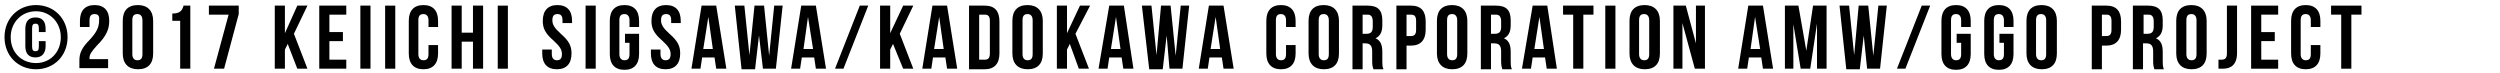
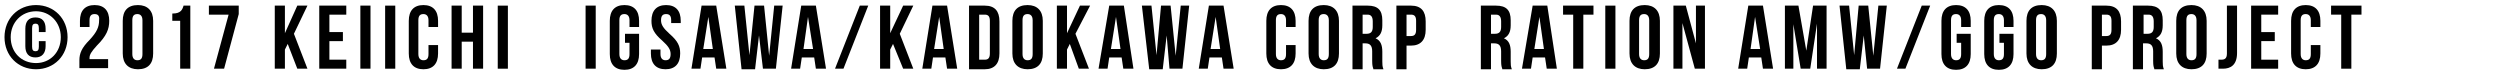
<svg xmlns="http://www.w3.org/2000/svg" version="1.1" id="Layer_1" x="0px" y="0px" viewBox="0 0 444 13" style="enable-background:new 0 0 444 13;" xml:space="preserve">
  <style type="text/css">
	.st0{display:none;}
	.st1{display:inline;fill:none;}
	.st2{display:inline;}
	.st3{fill:none;}
</style>
  <g id="グループ化_701" transform="translate(-1263 5259)" class="st0">
    <path id="長方形_257" class="st1" d="M1263-5259h444v13h-444V-5259z" />
    <g id="グループ化_945" class="st2">
      <path id="パス_2228" d="M1263-5253l1.7-4.7h0.8l-1.7,4.7l1.7,4.6h-0.8L1263-5253z M1268-5252.1c-0.1,0.8-0.8,1.4-1.6,1.4    c-0.8,0-1.6-0.6-1.6-2.3s0.7-2.3,1.6-2.3c0.8,0,1.5,0.6,1.6,1.4l-0.8,0.1c-0.1-0.7-0.4-0.8-0.7-0.8c-0.5,0-0.8,0.2-0.8,1.6    c0,1.5,0.3,1.6,0.8,1.6c0.3,0,0.6,0,0.8-0.8L1268-5252.1z M1270-5253l-1.7,4.6h-0.7l1.7-4.6l-1.7-4.8h0.8L1270-5253z" />
      <path id="パス_2229" d="M1274.6-5256.1c-0.4,0-0.9,0.3-1.1,1.4l-1.5-0.2c0.2-1.9,1.3-2.7,2.7-2.7c1.4-0.2,2.6,0.8,2.8,2.2    c0,0.1,0,0.3,0,0.4c0,0.8-0.3,1.7-1.6,3.1l-1.8,1.8h3.7v1.6h-6v-1.7l2.7-2.7c1.1-1.1,1.3-1.5,1.3-2.1s-0.4-1.1-1-1.1    C1274.7-5256.1,1274.7-5256.1,1274.6-5256.1z" />
      <path id="パス_2230" d="M1286.1-5253c0,3.7-1.3,4.6-2.9,4.6s-2.9-0.9-2.9-4.6s1.3-4.6,2.9-4.6    C1284.8-5257.6,1286.1-5256.7,1286.1-5253z M1281.9-5253v0.8l2.2-3.3c-0.1-0.5-0.5-0.8-1-0.7    C1282.5-5256.2,1281.9-5255.9,1281.9-5253z M1284.4-5253.8l-2.2,3.4c0.2,0.6,0.6,0.6,1,0.6c0.7,0,1.3-0.3,1.3-3.2    C1284.4-5253.3,1284.4-5253.5,1284.4-5253.8z" />
      <path id="パス_2231" d="M1289.1-5256.4l1.6-1.1h1.6v7.4h2.1v1.6h-5.8v-1.6h2.1v-5.7l-1.6,1.1    C1289.1-5254.7,1289.1-5256.4,1289.1-5256.4z" />
      <path id="パス_2232" d="M1297-5257.5h5.9v1.6l-3.6,7.4h-1.8l3.6-7.4h-2.4v0.8h-1.7V-5257.5z" />
      <path id="パス_2233" d="M1313.1-5249.6h-2.2v0.9h-1.4v-9.1h3.6C1313.1-5257.8,1313.1-5249.6,1313.1-5249.6z M1310.8-5256.6v2.1    h0.8v-2.1H1310.8z M1311.6-5250.9v-2.3h-0.8v2.3H1311.6z M1318.7-5253.9v0.9h1.3v1.3h-1.3v2.2c0,1.2-0.4,1.7-1.5,1.7    c-0.5,0-0.9,0-1.4-0.1l-0.2-1.2h1.2c0.4,0,0.5-0.1,0.5-0.4v-2.1h-2.2c0.6,0.5,1.1,1.1,1.5,1.7l-1.3,0.9c-0.4-0.8-0.9-1.4-1.5-2    l0.8-0.6h-1.4v-1.3h4v-1h-4v-1.2h2.6v-1.1h-2.1v-1.3h2.1v-1.2h1.5v1.2h2.3v1.3h-2.3v1.1h2.7v1.3L1318.7-5253.9L1318.7-5253.9    L1318.7-5253.9z" />
      <path id="パス_2234" d="M1326.9-5256.9v1h4.1v6.4c0,1.2-0.4,1.7-1.6,1.7c-0.5,0-1,0-1.5-0.1l-0.2-1.2h1.3c0.4,0,0.5-0.1,0.5-0.4    v-0.8l-1.1,0.9c-0.5-0.6-1-1.1-1.5-1.6v3.1h-1.5v-2.3l-1,0.8c-0.4-0.6-0.9-1.1-1.5-1.6v3.2h-1.5v-8.1h4v-1h-4.6v-1.3h10.8v1.3    H1326.9z M1322.9-5254.6v1.1l0.9-0.7c0.6,0.4,1.1,0.8,1.6,1.3v-1.7L1322.9-5254.6L1322.9-5254.6z M1325.4-5250.5v-2.3l-1,0.9    c-0.4-0.5-0.9-1-1.4-1.4v2.2l0.9-0.7C1324.4-5251.4,1324.9-5251,1325.4-5250.5z M1326.9-5254.6v1.1l0.9-0.8    c0.6,0.4,1.2,0.9,1.7,1.4v-1.7H1326.9z M1329.5-5250.4v-2.4l-1.1,0.9c-0.4-0.5-1-1.1-1.5-1.5v2.2l0.9-0.7    C1328.4-5251.5,1329-5250.9,1329.5-5250.4z" />
      <path id="パス_2235" d="M1332.4-5254.6l0.8-1c0.9,0.5,1.6,1,2.2,1.4l-1,1.3C1333.8-5253.6,1333.2-5254.1,1332.4-5254.6z     M1335.6-5251.4c-0.5,1.2-1,2.4-1.7,3.6l-1.3-1c0.7-1.1,1.4-2.3,1.9-3.5L1335.6-5251.4z M1332.9-5257.7l0.9-1    c0.9,0.5,1.6,1,2.2,1.4l-1.2,1.3C1334.2-5256.6,1333.6-5257.2,1332.9-5257.7z M1343.4-5249l-1.1,1.2c-1.7-1.2-2.6-3.1-3-5.7h-1.3    c0,2.1-0.7,4.2-2.1,5.8l-1.1-0.9c1.5-1.6,1.7-3.6,1.7-5.9v-3.8h6.1v4.8h-2C1341-5251.3,1341.8-5249.9,1343.4-5249z M1338.1-5257    v2.1h3.1v-2.1H1338.1z" />
      <path id="パス_2236" d="M1348.8-5256.7h-4.6v-1.2h4.6v-0.8h1.5v0.8h4.7v1.2h-4.7v0.4h3.4v4.6h-3.8c0.4,0.3,0.7,0.8,1,1.2    l-1.3,0.9c-0.4-0.7-0.8-1.3-1.3-1.8l0.4-0.3h-3.3v-4.5h3.3v-0.5L1348.8-5256.7L1348.8-5256.7z M1345.6-5251.1l1.3,0.4    c-0.3,0.9-0.8,1.8-1.4,2.5l-1.4-0.7C1344.8-5249.5,1345.3-5250.2,1345.6-5251.1z M1346.9-5254.5h1.9v-0.5h-1.9V-5254.5z     M1346.9-5252.9h1.9v-0.5h-1.9V-5252.9z M1351-5250.4l1.3,0.4c-0.2,1.8-0.4,2.1-1.9,2.1h-1.3c-1.8,0-2.1-0.5-2.1-1.8v-1.5h1.5v1.4    c0,0.5,0.1,0.6,0.7,0.6h1.2C1350.8-5249.2,1351-5249.3,1351-5250.4z M1350.2-5255v0.5h2v-0.5H1350.2z M1352.2-5253.4h-2v0.5h2    V-5253.4z M1355-5248.9l-1.5,0.7c-0.4-0.9-0.8-1.7-1.4-2.5l1.2-0.6C1354-5250.6,1354.5-5249.8,1355-5248.9z" />
      <path id="パス_2237" d="M1366.4-5254.1v1.5h-10.3v-1.5H1366.4z" />
      <path id="パス_2238" d="M1378.2-5258.5l-8.8,10.4h-1.8l8.8-10.4H1378.2z" />
      <path id="パス_2239" d="M1386.5-5248.8l-3.4-4.6v4.6h-1.7v-9h1.7v4.4l3.2-4.4h2l-3.3,4.4l3.6,4.6H1386.5z" />
      <path id="パス_2240" d="M1397.8-5250.9h-3.5l-0.7,2.1h-1.7l3.1-9h2.1l3.2,9h-1.8L1397.8-5250.9z M1397.3-5252.3l-1.3-3.9    l-1.2,3.9H1397.3z" />
      <path id="パス_2241" d="M1412-5253.3c0,2.8-1.7,4.5-4.7,4.5h-2.8v-9h2.9C1410.4-5257.8,1412-5256.3,1412-5253.3z M1410.4-5253.3    c0-2.1-1-3-2.9-3h-1.3v6h1.2c1.5,0.2,2.8-0.9,3-2.4C1410.4-5252.9,1410.4-5253.1,1410.4-5253.3z" />
      <path id="パス_2242" d="M1423.9-5253.3c0,3.2-2,4.6-4.4,4.6c-2.3,0.1-4.3-1.7-4.4-4.1c0-0.2,0-0.3,0-0.5    c-0.2-2.3,1.5-4.4,3.9-4.6c0.2,0,0.3,0,0.5,0C1421.9-5257.9,1423.9-5256.4,1423.9-5253.3z M1422.2-5253.3c0-2-1.1-3.2-2.6-3.2    c-1.6,0-2.7,1.2-2.7,3.2s1.1,3.2,2.7,3.2C1421.1-5250.1,1422.2-5251.3,1422.2-5253.3z" />
      <path id="パス_2243" d="M1433.2-5248.8l-3.4-4.6v4.6h-1.7v-9h1.7v4.4l3.2-4.4h2l-3.3,4.4l3.6,4.6H1433.2z" />
      <path id="パス_2244" d="M1444.5-5250.9h-3.5l-0.7,2.1h-1.7l3.1-9h2.1l3.2,9h-1.8L1444.5-5250.9z M1444-5252.3l-1.3-3.9l-1.2,3.9    H1444z" />
      <path id="パス_2245" d="M1460.1-5257.8l-2.1,9h-2l-1.4-6.3l-1.4,6.3h-2l-2.1-9h1.6l1.6,7.5l1.6-7.2h1.6l1.5,7.2l1.6-7.5H1460.1    L1460.1-5257.8z" />
      <path id="パス_2246" d="M1467.8-5250.9h-3.5l-0.7,2.1h-1.7l3.1-9h2.1l3.2,9h-1.8L1467.8-5250.9z M1467.3-5252.3l-1.3-3.9    l-1.2,3.9H1467.3z" />
      <path id="パス_2247" d="M1496.6-5256.6c-0.7,1.7-1.8,3.2-3.3,4.2l-1.1-1.1c1-0.6,1.9-1.5,2.3-2.6h-7.7v-1.4h9L1496.6-5256.6z     M1490.5-5255.4h1.7v1.3c0.2,2.5-1.2,4.9-3.5,6l-1-1.2c2.6-1.2,2.9-2.8,2.9-4.8L1490.5-5255.4L1490.5-5255.4z" />
      <path id="パス_2248" d="M1507.5-5249.4l-1.2,1.2c-1.1-1.2-2.2-2.2-3.5-3.1c-1.2,1.4-2.7,2.4-4.4,3.2l-0.9-1.2    c2.9-1.1,5.2-3.5,6.3-6.4h-5.2v-1.5h6.3l0.9,1c-0.5,1.3-1.2,2.6-2,3.8C1505.1-5251.5,1506.4-5250.5,1507.5-5249.4L1507.5-5249.4z" />
      <path id="パス_2249" d="M1514.6-5251.5l0.5,3.3l-1.6,0.2l-0.5-3.3l-4.2,0.5l-0.2-1.3l4.2-0.5l-0.3-2.1l-3.5,0.4l-0.2-1.3    l3.5-0.4l-0.3-2.3l1.6-0.2l0.3,2.3l3.5-0.4l0.2,1.3l-3.5,0.4l0.3,2.1l3.8-0.4l0.2,1.3L1514.6-5251.5z" />
      <path id="パス_2250" d="M1529.4-5253.9v1.5h-9.5v-1.5H1529.4z" />
      <path id="パス_2251" d="M1534.3-5253.2c0,0.6-0.4,1-1,1s-1-0.4-1-1c0-0.5,0.5-1,1-1s1,0.4,1,0.9    C1534.3-5253.3,1534.3-5253.2,1534.3-5253.2z" />
      <path id="パス_2252" d="M1546.2-5250.9l-1.1,1.2c-0.9-0.8-1.8-1.6-2.7-2.3c-1.2,1.7-2.9,3-4.8,3.8l-0.9-1.3    c1.7-0.8,3.2-1.9,4.3-3.4c-1.1-0.7-2.2-1.3-3.4-1.8l0.8-1.2c1.2,0.5,2.3,1.1,3.4,1.8c0.7-1.2,1.2-2.5,1.4-3.9l1.6,0.4    c-0.3,1.6-0.9,3.1-1.7,4.5C1544.2-5252.5,1545.3-5251.8,1546.2-5250.9L1546.2-5250.9z" />
      <path id="パス_2253" d="M1547.4-5254.7h9.7v1.4h-3.7c-0.1,2.3-0.7,3.9-3.7,5.2l-1-1.3c2.4-1,2.9-2.1,3-3.9h-4.4L1547.4-5254.7    L1547.4-5254.7z M1555-5256.2h-6.3v-1.4h6.3V-5256.2z M1555.6-5256.4c-0.1-0.6-0.4-1.2-0.7-1.7l0.8-0.4c0.4,0.5,0.6,1.1,0.8,1.7    L1555.6-5256.4z M1557.1-5256.9c-0.2-0.6-0.4-1.2-0.8-1.7l0.8-0.4c0.4,0.5,0.7,1.1,0.9,1.7L1557.1-5256.9z" />
      <path id="パス_2254" d="M1562.8-5253v4.8h-1.5v-3.8c-0.9,0.6-1.9,1-2.9,1.4l-0.7-1.2c2.5-0.9,4.7-2.4,6.4-4.4l1.1,0.9    C1564.5-5254.4,1563.7-5253.6,1562.8-5253z" />
      <path id="パス_2255" d="M1576.7-5256.6c-0.7,1.7-1.8,3.2-3.3,4.2l-1.1-1.1c1-0.6,1.9-1.5,2.3-2.6h-7.7v-1.4h9L1576.7-5256.6z     M1570.5-5255.4h1.7v1.3c0.2,2.5-1.2,4.9-3.5,6l-1-1.2c2.6-1.2,2.9-2.8,2.9-4.8L1570.5-5255.4L1570.5-5255.4z" />
      <path id="パス_2256" d="M1586.8-5257.2c0,5.1-1.4,7.9-5.8,9.1l-0.8-1.4c3.8-0.9,4.9-3.2,4.9-6.3h-5.2v3h-1.6v-4.4L1586.8-5257.2    L1586.8-5257.2z" />
      <path id="パス_2257" d="M1598.3-5253.9v1.5h-9.5v-1.5H1598.3z" />
      <path id="パス_2258" d="M1609.1-5255.9c-0.9,3.8-2.8,6.6-6.5,7.8l-0.9-1.3c2.9-0.7,5-3.1,5.5-6h-3.2c-0.8,1.3-1.8,2.4-2.9,3.5    l-1.2-1c1.7-1.5,3-3.4,3.8-5.5l1.6,0.3c-0.2,0.5-0.3,0.9-0.5,1.3h3.5L1609.1-5255.9z" />
      <path id="パス_2259" d="M1620.4-5249.4l-1.2,1.2c-1.1-1.2-2.2-2.2-3.5-3.1c-1.2,1.4-2.7,2.4-4.4,3.2l-0.9-1.2    c2.9-1.1,5.2-3.5,6.3-6.4h-5.2v-1.5h6.3l0.9,1c-0.5,1.3-1.2,2.6-2,3.8C1618-5251.5,1619.3-5250.5,1620.4-5249.4L1620.4-5249.4z" />
      <path id="パス_2260" d="M1631.9-5258.5l-8.8,10.4h-1.8l8.8-10.4H1631.9z" />
      <path id="パス_2261" d="M1638-5254.5c-0.2-1.6-0.9-1.6-1.5-1.6c-0.8,0-1.4,0.3-1.4,3.1c0,2.9,0.7,3.2,1.4,3.2    c0.5,0,1.4-0.2,1.5-2.2h-1.6v-1.6h3.2v5h-1l-0.2-0.8c-0.4,0.7-1.1,1.1-1.9,1c-1.7,0-3.1-1.1-3.1-4.6c0-3.4,1.4-4.5,3.1-4.5    c1.6-0.1,3.1,1.1,3.2,2.8l0,0L1638-5254.5z" />
      <path id="パス_2262" d="M1645.9-5254.5c-0.2-1.6-0.9-1.6-1.5-1.6c-0.8,0-1.4,0.3-1.4,3.1c0,2.9,0.7,3.2,1.4,3.2    c0.5,0,1.4-0.2,1.5-2.2h-1.6v-1.6h3.2v5h-1l-0.2-0.8c-0.4,0.7-1.1,1.1-1.9,1c-1.7,0-3.1-1.1-3.1-4.6c0-3.4,1.4-4.5,3.1-4.5    c1.6-0.1,3.1,1.1,3.2,2.8l0,0L1645.9-5254.5z" />
      <path id="パス_2263" d="M1649.2-5253c0-3.4,1.4-4.6,3.1-4.6s3.1,1.2,3.1,4.6c0,3.5-1.4,4.6-3.1,4.6    C1650.7-5248.4,1649.2-5249.5,1649.2-5253z M1653.8-5253c0-2.7-0.6-3.1-1.4-3.1s-1.4,0.4-1.4,3.1c0,2.9,0.6,3.2,1.4,3.2    C1653.1-5249.9,1653.8-5250.2,1653.8-5253L1653.8-5253z" />
      <path id="パス_2264" d="M1663.6-5251.9v3.3h-1.7v-8.9h3.2c1.5,0,2.8,1.2,2.8,2.7v0.1c0,1.5-1.2,2.8-2.7,2.8c-0.1,0-0.1,0-0.2,0    C1665-5251.9,1663.6-5251.9,1663.6-5251.9z M1665-5253.5c0.7,0,1.2-0.5,1.2-1.2c0-0.6-0.5-1.1-1.1-1.2h-1.5v2.4L1665-5253.5    L1665-5253.5z" />
      <path id="パス_2265" d="M1673.9-5254c-0.3-0.1-0.6-0.1-0.9-0.1c-0.6,0.1-1.2,0.3-1.6,0.8v4.8h-1.7v-7h1.7v0.8    c0.4-0.5,1-0.8,1.7-0.9c0.4,0,0.8,0,1.2,0.1L1673.9-5254z" />
      <path id="パス_2266" d="M1680.9-5252c0,2.7-1.3,3.6-3,3.6s-2.9-0.9-2.9-3.6s1.3-3.6,2.9-3.6    C1679.6-5255.6,1680.9-5254.7,1680.9-5252z M1676.7-5252c0,2,0.5,2.2,1.3,2.2c0.7,0,1.3-0.2,1.3-2.2c0-1.9-0.5-2.2-1.3-2.2    C1677.3-5254.2,1676.7-5254,1676.7-5252z" />
      <path id="パス_2267" d="M1681.1-5247.6l0.8-0.1c0.4-0.1,0.7-0.5,0.7-0.9v-6.9h1.7v7c0,1.3-1.1,2.3-2.4,2.3l0,0l-0.8-0.1    L1681.1-5247.6L1681.1-5247.6z M1682.6-5257.8h1.7v1.6h-1.7V-5257.8z" />
      <path id="パス_2268" d="M1691.9-5250.6c-0.2,1.4-1.4,2.3-2.8,2.2c-1.7,0-2.9-0.9-2.9-3.6s1.3-3.6,2.9-3.6c1.7,0,3,0.9,3,3.6v0.5    h-4.2c0.1,1.5,0.6,1.7,1.2,1.7c0.5,0,1-0.1,1.2-1L1691.9-5250.6z M1687.9-5252.6h2.5c-0.1-1.4-0.6-1.6-1.2-1.6    C1688.5-5254.2,1688-5254,1687.9-5252.6z" />
      <path id="パス_2269" d="M1695.3-5252c0,2,0.5,2.2,1.3,2.2c0.6,0,1-0.2,1.2-1.2l1.6,0.3c-0.1,1.4-1.3,2.5-2.7,2.4h-0.1    c-1.7,0-2.9-0.9-2.9-3.6s1.3-3.6,2.9-3.6c1.4-0.1,2.7,0.9,2.8,2.3v0.1l-1.6,0.1c-0.2-1.1-0.6-1.2-1.2-1.2    C1695.9-5254.2,1695.3-5254,1695.3-5252z" />
      <path id="パス_2270" d="M1704-5254.1v3.8c0,0.3,0.2,0.6,0.6,0.6l0,0h1.8v1.3c-1.4,0.1-2.1,0.1-2.1,0.1c-1,0.1-1.9-0.6-2-1.7l0,0    v-4.1h-1.7v-1.4h1.7v-1.6h1.7v1.6h2.4v1.3h-2.4V-5254.1z" />
    </g>
  </g>
  <g>
    <rect x="0.5" y="1" class="st3" width="437.5" height="15.7" />
    <path d="M6.4,0.9c3.2,0,5.6,2.4,5.6,5.7s-2.4,5.7-5.6,5.7S0.8,9.9,0.8,6.6C0.8,3.3,3.2,0.9,6.4,0.9z M6.4,11.2   c2.5,0,4.4-1.9,4.4-4.6C10.8,4,8.9,2,6.4,2C3.8,2,1.9,4,1.9,6.6C1.9,9.3,3.8,11.2,6.4,11.2z M8.1,7.3v0.9c0,1.2-0.6,2-1.8,2   s-1.8-0.7-1.8-2V5.1c0-1.3,0.6-2,1.8-2s1.8,0.7,1.8,2v0.6H6.9V5c0-0.6-0.2-0.8-0.6-0.8S5.7,4.4,5.7,5v3.3c0,0.6,0.2,0.8,0.6,0.8   s0.6-0.2,0.6-0.8v-1H8.1z" />
    <path d="M16.8,2.5c-0.6,0-0.9,0.3-0.9,1.1v1.2h-1.7V3.7c0-1.8,0.9-2.8,2.6-2.8s2.6,1,2.6,2.8c0,1.5-0.5,2.7-2.2,4.4   c-1,1.1-1.3,1.6-1.3,2.2c0,0.1,0,0.2,0,0.2h3.3v1.6h-5.1v-1.4c0-1.2,0.4-2.2,1.8-3.6c1.3-1.4,1.7-2.3,1.7-3.5   C17.7,2.8,17.4,2.5,16.8,2.5z" />
    <path d="M21.8,3.7c0-1.8,0.9-2.8,2.7-2.8c1.7,0,2.7,1,2.7,2.8v5.8c0,1.8-0.9,2.8-2.7,2.8c-1.7,0-2.7-1-2.7-2.8V3.7z M23.5,9.6   c0,0.8,0.4,1.1,0.9,1.1c0.6,0,0.9-0.3,0.9-1.1v-6c0-0.8-0.4-1.1-0.9-1.1c-0.6,0-0.9,0.3-0.9,1.1V9.6z" />
    <path d="M30.7,2.4c1.4,0,1.7-0.7,1.9-1.4h1.2v11.2H32V3.7h-1.4V2.4H30.7z" />
    <path d="M42.4,1v1.5l-2.6,9.7H38l2.6-9.6h-3.5V1H42.4z" />
    <path d="M51.1,7.8l-0.5,1v3.4h-1.8V1h1.8v4.9l0,0L52.8,1h1.8l-2.4,5l2.4,6.2h-1.8L51.1,7.8z" />
    <path d="M58.5,5.7h2.4v1.6h-2.4v3.3h3v1.6h-4.8V1h4.8v1.6h-3V5.7z" />
    <path d="M64,1h1.8v11.2H64V1z" />
    <path d="M68.4,1h1.8v11.2h-1.8V1z" />
    <path d="M77.8,8v1.5c0,1.8-0.9,2.8-2.6,2.8s-2.6-1-2.6-2.8V3.7c0-1.8,0.9-2.8,2.6-2.8s2.6,1,2.6,2.8v1.1h-1.7V3.6   c0-0.8-0.4-1.1-0.9-1.1c-0.6,0-0.9,0.3-0.9,1.1v6c0,0.8,0.4,1.1,0.9,1.1c0.6,0,0.9-0.3,0.9-1.1V8H77.8z" />
    <path d="M82,12.2h-1.8V1H82v4.8h2V1h1.8v11.2H84V7.4h-2V12.2z" />
    <path d="M88.4,1h1.8v11.2h-1.8V1z" />
-     <path d="M99,0.9c1.7,0,2.6,1,2.6,2.8v0.4h-1.7V3.6c0-0.8-0.3-1.1-0.9-1.1s-0.9,0.3-0.9,1.1S98.5,5,99.6,6c1.5,1.3,1.9,2.2,1.9,3.5   c0,1.8-0.9,2.8-2.6,2.8s-2.6-1-2.6-2.8V8.8H98v0.8c0,0.8,0.4,1.1,0.9,1.1c0.6,0,0.9-0.3,0.9-1.1s-0.4-1.4-1.5-2.4   c-1.5-1.3-1.9-2.2-1.9-3.5C96.4,1.9,97.3,0.9,99,0.9z" />
    <path d="M104,1h1.8v11.2H104V1z" />
    <path d="M111,6h2.5v3.6c0,1.8-0.9,2.8-2.6,2.8s-2.6-1-2.6-2.8V3.7c0-1.8,0.9-2.8,2.6-2.8s2.6,1,2.6,2.8v1.1h-1.7V3.6   c0-0.8-0.4-1.1-0.9-1.1c-0.6,0-0.9,0.3-0.9,1.1v6c0,0.8,0.4,1.1,0.9,1.1c0.6,0,0.9-0.3,0.9-1.1v-2H111V6z" />
    <path d="M118.3,0.9c1.7,0,2.6,1,2.6,2.8v0.4h-1.7V3.6c0-0.8-0.3-1.1-0.9-1.1s-0.9,0.3-0.9,1.1s0.4,1.4,1.5,2.4   c1.5,1.3,1.9,2.2,1.9,3.5c0,1.8-0.9,2.8-2.6,2.8s-2.6-1-2.6-2.8V8.8h1.7v0.8c0,0.8,0.4,1.1,0.9,1.1c0.6,0,0.9-0.3,0.9-1.1   s-0.4-1.4-1.5-2.4c-1.5-1.3-1.9-2.2-1.9-3.5C115.7,1.9,116.6,0.9,118.3,0.9z" />
    <path d="M129,12.2h-1.8l-0.3-2h-2.2l-0.3,2h-1.6L124.6,1h2.6L129,12.2z M124.9,8.7h1.7L125.8,3l0,0L124.9,8.7z" />
    <path d="M134.8,6.3L134.8,6.3l-0.7,6h-2.4L130.5,1h1.7l0.9,8.8l0,0L134,1h1.7l0.9,8.9l0,0l0.9-8.9h1.5l-1.2,11.2h-2.3L134.8,6.3z" />
    <path d="M146.7,12.2h-1.8l-0.3-2h-2.2l-0.3,2h-1.6L142.3,1h2.6L146.7,12.2z M142.7,8.7h1.7L143.5,3l0,0L142.7,8.7z" />
    <path d="M152.7,1h1.5l-4.4,11.2h-1.5L152.7,1z" />
    <path d="M158.6,7.8l-0.5,1v3.4h-1.8V1h1.8v4.9l0,0l2.3-4.9h1.8l-2.4,5l2.4,6.2h-1.8L158.6,7.8z" />
    <path d="M170,12.2h-1.8l-0.3-2h-2.2l-0.3,2h-1.6L165.6,1h2.6L170,12.2z M165.9,8.7h1.7L166.8,3l0,0L165.9,8.7z" />
    <path d="M172.1,1h2.8c1.8,0,2.6,1,2.6,2.8v5.7c0,1.8-0.9,2.8-2.6,2.8h-2.8V1z M173.9,2.6v8h1c0.6,0,0.9-0.3,0.9-1.1V3.7   c0-0.8-0.3-1.1-0.9-1.1H173.9z" />
    <path d="M179.8,3.7c0-1.8,0.9-2.8,2.7-2.8c1.7,0,2.7,1,2.7,2.8v5.8c0,1.8-0.9,2.8-2.7,2.8c-1.7,0-2.7-1-2.7-2.8V3.7z M181.6,9.6   c0,0.8,0.4,1.1,0.9,1.1c0.6,0,0.9-0.3,0.9-1.1v-6c0-0.8-0.4-1.1-0.9-1.1c-0.6,0-0.9,0.3-0.9,1.1V9.6z" />
    <path d="M190,7.8l-0.5,1v3.4h-1.8V1h1.8v4.9l0,0l2.3-4.9h1.8L191,6l2.4,6.2h-1.8L190,7.8z" />
    <path d="M201.3,12.2h-1.8l-0.3-2H197l-0.3,2h-1.6L197,1h2.6L201.3,12.2z M197.3,8.7h1.7L198.2,3l0,0L197.3,8.7z" />
    <path d="M207.2,6.3L207.2,6.3l-0.7,6h-2.4L202.8,1h1.7l0.9,8.8l0,0l0.8-8.8h1.7l0.9,8.9l0,0l0.9-8.9h1.5L210,12.2h-2.3L207.2,6.3z" />
    <path d="M219.1,12.2h-1.8l-0.3-2h-2.2l-0.3,2h-1.6L214.7,1h2.6L219.1,12.2z M215,8.7h1.7L215.9,3l0,0L215,8.7z" />
    <path d="M230.1,8v1.5c0,1.8-0.9,2.8-2.6,2.8s-2.6-1-2.6-2.8V3.7c0-1.8,0.9-2.8,2.6-2.8s2.6,1,2.6,2.8v1.1h-1.7V3.6   c0-0.8-0.4-1.1-0.9-1.1c-0.6,0-0.9,0.3-0.9,1.1v6c0,0.8,0.4,1.1,0.9,1.1c0.6,0,0.9-0.3,0.9-1.1V8H230.1z" />
    <path d="M232.4,3.7c0-1.8,0.9-2.8,2.7-2.8c1.7,0,2.7,1,2.7,2.8v5.8c0,1.8-0.9,2.8-2.7,2.8c-1.7,0-2.7-1-2.7-2.8V3.7z M234.2,9.6   c0,0.8,0.4,1.1,0.9,1.1c0.6,0,0.9-0.3,0.9-1.1v-6c0-0.8-0.4-1.1-0.9-1.1c-0.6,0-0.9,0.3-0.9,1.1V9.6z" />
    <path d="M243.9,12.2c-0.1-0.3-0.2-0.5-0.2-1.4V9.1c0-1-0.4-1.4-1.2-1.4H242v4.6h-1.8V1h2.7c1.8,0,2.6,0.8,2.6,2.6v0.9   c0,1.2-0.4,1.9-1.2,2.3l0,0c0.9,0.4,1.2,1.2,1.2,2.4v1.7c0,0.5,0,0.9,0.2,1.4h-1.8V12.2z M242,2.6V6h0.7c0.7,0,1.1-0.3,1.1-1.2v-1   c0-0.8-0.3-1.2-0.9-1.2H242z" />
    <path d="M253.2,3.8v1.5c0,1.8-0.9,2.8-2.6,2.8h-0.8v4.2H248V1h2.6C252.4,1,253.2,2,253.2,3.8z M249.8,2.6v3.8h0.8   c0.6,0,0.9-0.3,0.9-1.1V3.7c0-0.8-0.3-1.1-0.9-1.1H249.8z" />
-     <path d="M255.2,3.7c0-1.8,0.9-2.8,2.7-2.8c1.7,0,2.7,1,2.7,2.8v5.8c0,1.8-0.9,2.8-2.7,2.8c-1.7,0-2.7-1-2.7-2.8V3.7z M257,9.6   c0,0.8,0.4,1.1,0.9,1.1c0.6,0,0.9-0.3,0.9-1.1v-6c0-0.8-0.4-1.1-0.9-1.1c-0.6,0-0.9,0.3-0.9,1.1V9.6z" />
    <path d="M266.8,12.2c-0.1-0.3-0.2-0.5-0.2-1.4V9.1c0-1-0.4-1.4-1.2-1.4h-0.6v4.6H263V1h2.7c1.8,0,2.6,0.8,2.6,2.6v0.9   c0,1.2-0.4,1.9-1.2,2.3l0,0c0.9,0.4,1.2,1.2,1.2,2.4v1.7c0,0.5,0,0.9,0.2,1.4h-1.7V12.2z M264.8,2.6V6h0.7c0.7,0,1.1-0.3,1.1-1.2   v-1c0-0.8-0.3-1.2-0.9-1.2H264.8z" />
    <path d="M276.5,12.2h-1.8l-0.3-2h-2.2l-0.3,2h-1.6L272.2,1h2.6L276.5,12.2z M272.5,8.7h1.7L273.4,3l0,0L272.5,8.7z" />
    <path d="M277.6,1h5.4v1.6h-1.8v9.6h-1.8V2.6h-1.8L277.6,1L277.6,1z" />
    <path d="M285.1,1h1.8v11.2h-1.8V1z" />
    <path d="M289.4,3.7c0-1.8,0.9-2.8,2.7-2.8c1.7,0,2.7,1,2.7,2.8v5.8c0,1.8-0.9,2.8-2.7,2.8c-1.7,0-2.7-1-2.7-2.8V3.7z M291.1,9.6   c0,0.8,0.4,1.1,0.9,1.1c0.6,0,0.9-0.3,0.9-1.1v-6c0-0.8-0.4-1.1-0.9-1.1c-0.6,0-0.9,0.3-0.9,1.1V9.6z" />
    <path d="M298.8,4.1L298.8,4.1v8.1h-1.6V1h2.2l1.8,6.7l0,0V1h1.6v11.2H301L298.8,4.1z" />
    <path d="M314.9,12.2h-1.8l-0.3-2h-2.2l-0.3,2h-1.6L310.5,1h2.6L314.9,12.2z M310.9,8.7h1.7L311.7,3l0,0L310.9,8.7z" />
    <path d="M320.8,9L320.8,9l1.2-8h2.4v11.2h-1.7v-8l0,0l-1.2,8h-1.7l-1.3-7.9l0,0v7.9H317V1h2.4L320.8,9z" />
    <path d="M331,6.3L331,6.3l-0.7,6h-2.4L326.7,1h1.7l0.9,8.8l0,0l0.8-8.8h1.7l0.9,8.9l0,0l0.9-8.9h1.5l-1.2,11.2h-2.3L331,6.3z" />
    <path d="M341.3,1h1.5l-4.4,11.2h-1.5L341.3,1z" />
    <path d="M347.5,6h2.5v3.6c0,1.8-0.9,2.8-2.6,2.8s-2.6-1-2.6-2.8V3.7c0-1.8,0.9-2.8,2.6-2.8s2.6,1,2.6,2.8v1.1h-1.7V3.6   c0-0.8-0.4-1.1-0.9-1.1c-0.6,0-0.9,0.3-0.9,1.1v6c0,0.8,0.4,1.1,0.9,1.1c0.6,0,0.9-0.3,0.9-1.1v-2h-0.8V6z" />
    <path d="M355.1,6h2.5v3.6c0,1.8-0.9,2.8-2.6,2.8s-2.6-1-2.6-2.8V3.7c0-1.8,0.9-2.8,2.6-2.8s2.6,1,2.6,2.8v1.1h-1.7V3.6   c0-0.8-0.4-1.1-0.9-1.1c-0.6,0-0.9,0.3-0.9,1.1v6c0,0.8,0.4,1.1,0.9,1.1c0.6,0,0.9-0.3,0.9-1.1v-2h-0.8V6z" />
    <path d="M359.9,3.7c0-1.8,0.9-2.8,2.7-2.8c1.7,0,2.7,1,2.7,2.8v5.8c0,1.8-0.9,2.8-2.7,2.8c-1.7,0-2.7-1-2.7-2.8V3.7z M361.6,9.6   c0,0.8,0.4,1.1,0.9,1.1c0.6,0,0.9-0.3,0.9-1.1v-6c0-0.8-0.4-1.1-0.9-1.1c-0.6,0-0.9,0.3-0.9,1.1V9.6z" />
    <path d="M376.7,3.8v1.5c0,1.8-0.9,2.8-2.6,2.8h-0.8v4.2h-1.8V1h2.6C375.9,1,376.7,2,376.7,3.8z M373.3,2.6v3.8h0.8   c0.6,0,0.9-0.3,0.9-1.1V3.7c0-0.8-0.3-1.1-0.9-1.1H373.3z" />
    <path d="M382.6,12.2c-0.1-0.3-0.2-0.5-0.2-1.4V9.1c0-1-0.4-1.4-1.2-1.4h-0.6v4.6h-1.8V1h2.7c1.8,0,2.6,0.8,2.6,2.6v0.9   c0,1.2-0.4,1.9-1.2,2.3l0,0c0.9,0.4,1.2,1.2,1.2,2.4v1.7c0,0.5,0,0.9,0.2,1.4h-1.7V12.2z M380.7,2.6V6h0.7c0.7,0,1.1-0.3,1.1-1.2   v-1c0-0.8-0.3-1.2-0.9-1.2H380.7z" />
    <path d="M386.5,3.7c0-1.8,0.9-2.8,2.7-2.8c1.7,0,2.7,1,2.7,2.8v5.8c0,1.8-0.9,2.8-2.7,2.8c-1.7,0-2.7-1-2.7-2.8V3.7z M388.3,9.6   c0,0.8,0.4,1.1,0.9,1.1c0.6,0,0.9-0.3,0.9-1.1v-6c0-0.8-0.4-1.1-0.9-1.1c-0.6,0-0.9,0.3-0.9,1.1V9.6z" />
    <path d="M393.9,10.6c0.2,0,0.4,0,0.6,0c0.6,0,1-0.2,1-1.1V1h1.8v8.4c0,2.2-1.2,2.8-2.5,2.8c-0.3,0-0.6,0-0.8,0v-1.6H393.9z" />
    <path d="M401.6,5.7h2.4v1.6h-2.4v3.3h3v1.6h-4.8V1h4.8v1.6h-3V5.7z" />
    <path d="M412.1,8v1.5c0,1.8-0.9,2.8-2.6,2.8s-2.6-1-2.6-2.8V3.7c0-1.8,0.9-2.8,2.6-2.8s2.6,1,2.6,2.8v1.1h-1.7V3.6   c0-0.8-0.4-1.1-0.9-1.1c-0.6,0-0.9,0.3-0.9,1.1v6c0,0.8,0.4,1.1,0.9,1.1c0.6,0,0.9-0.3,0.9-1.1V8H412.1z" />
    <path d="M414,1h5.4v1.6h-1.8v9.6h-1.8V2.6H414V1z" />
  </g>
</svg>